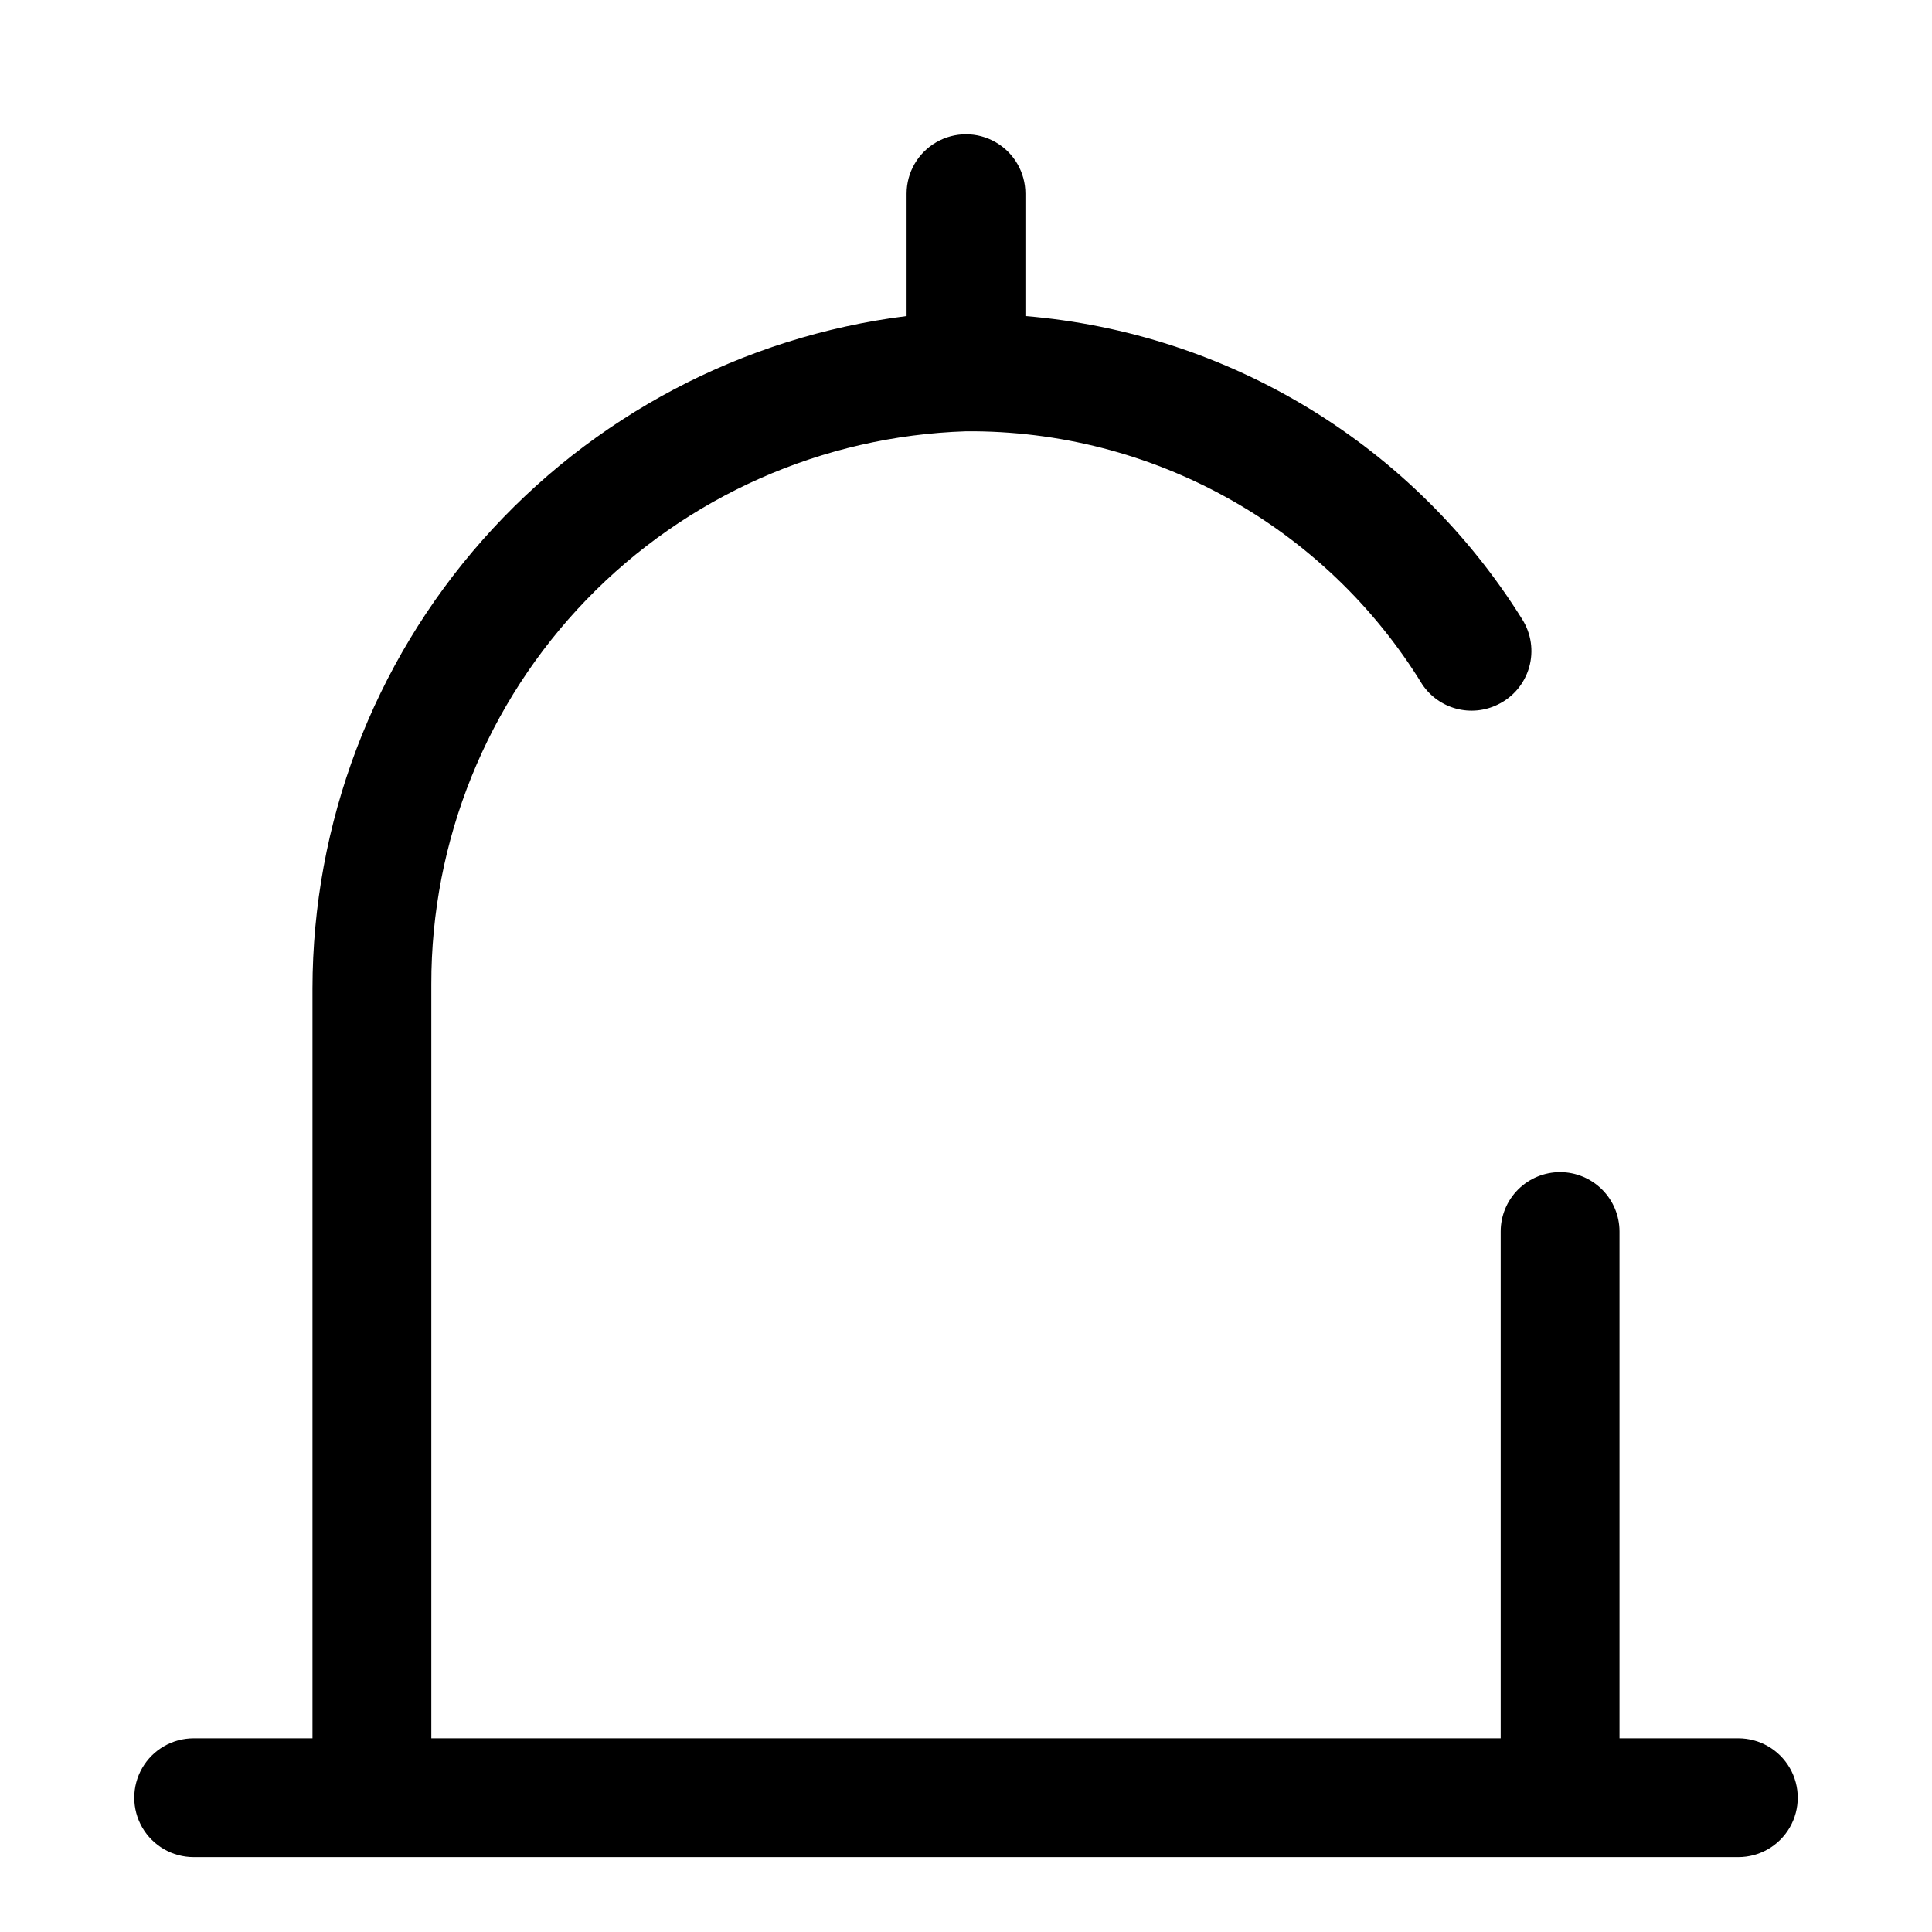
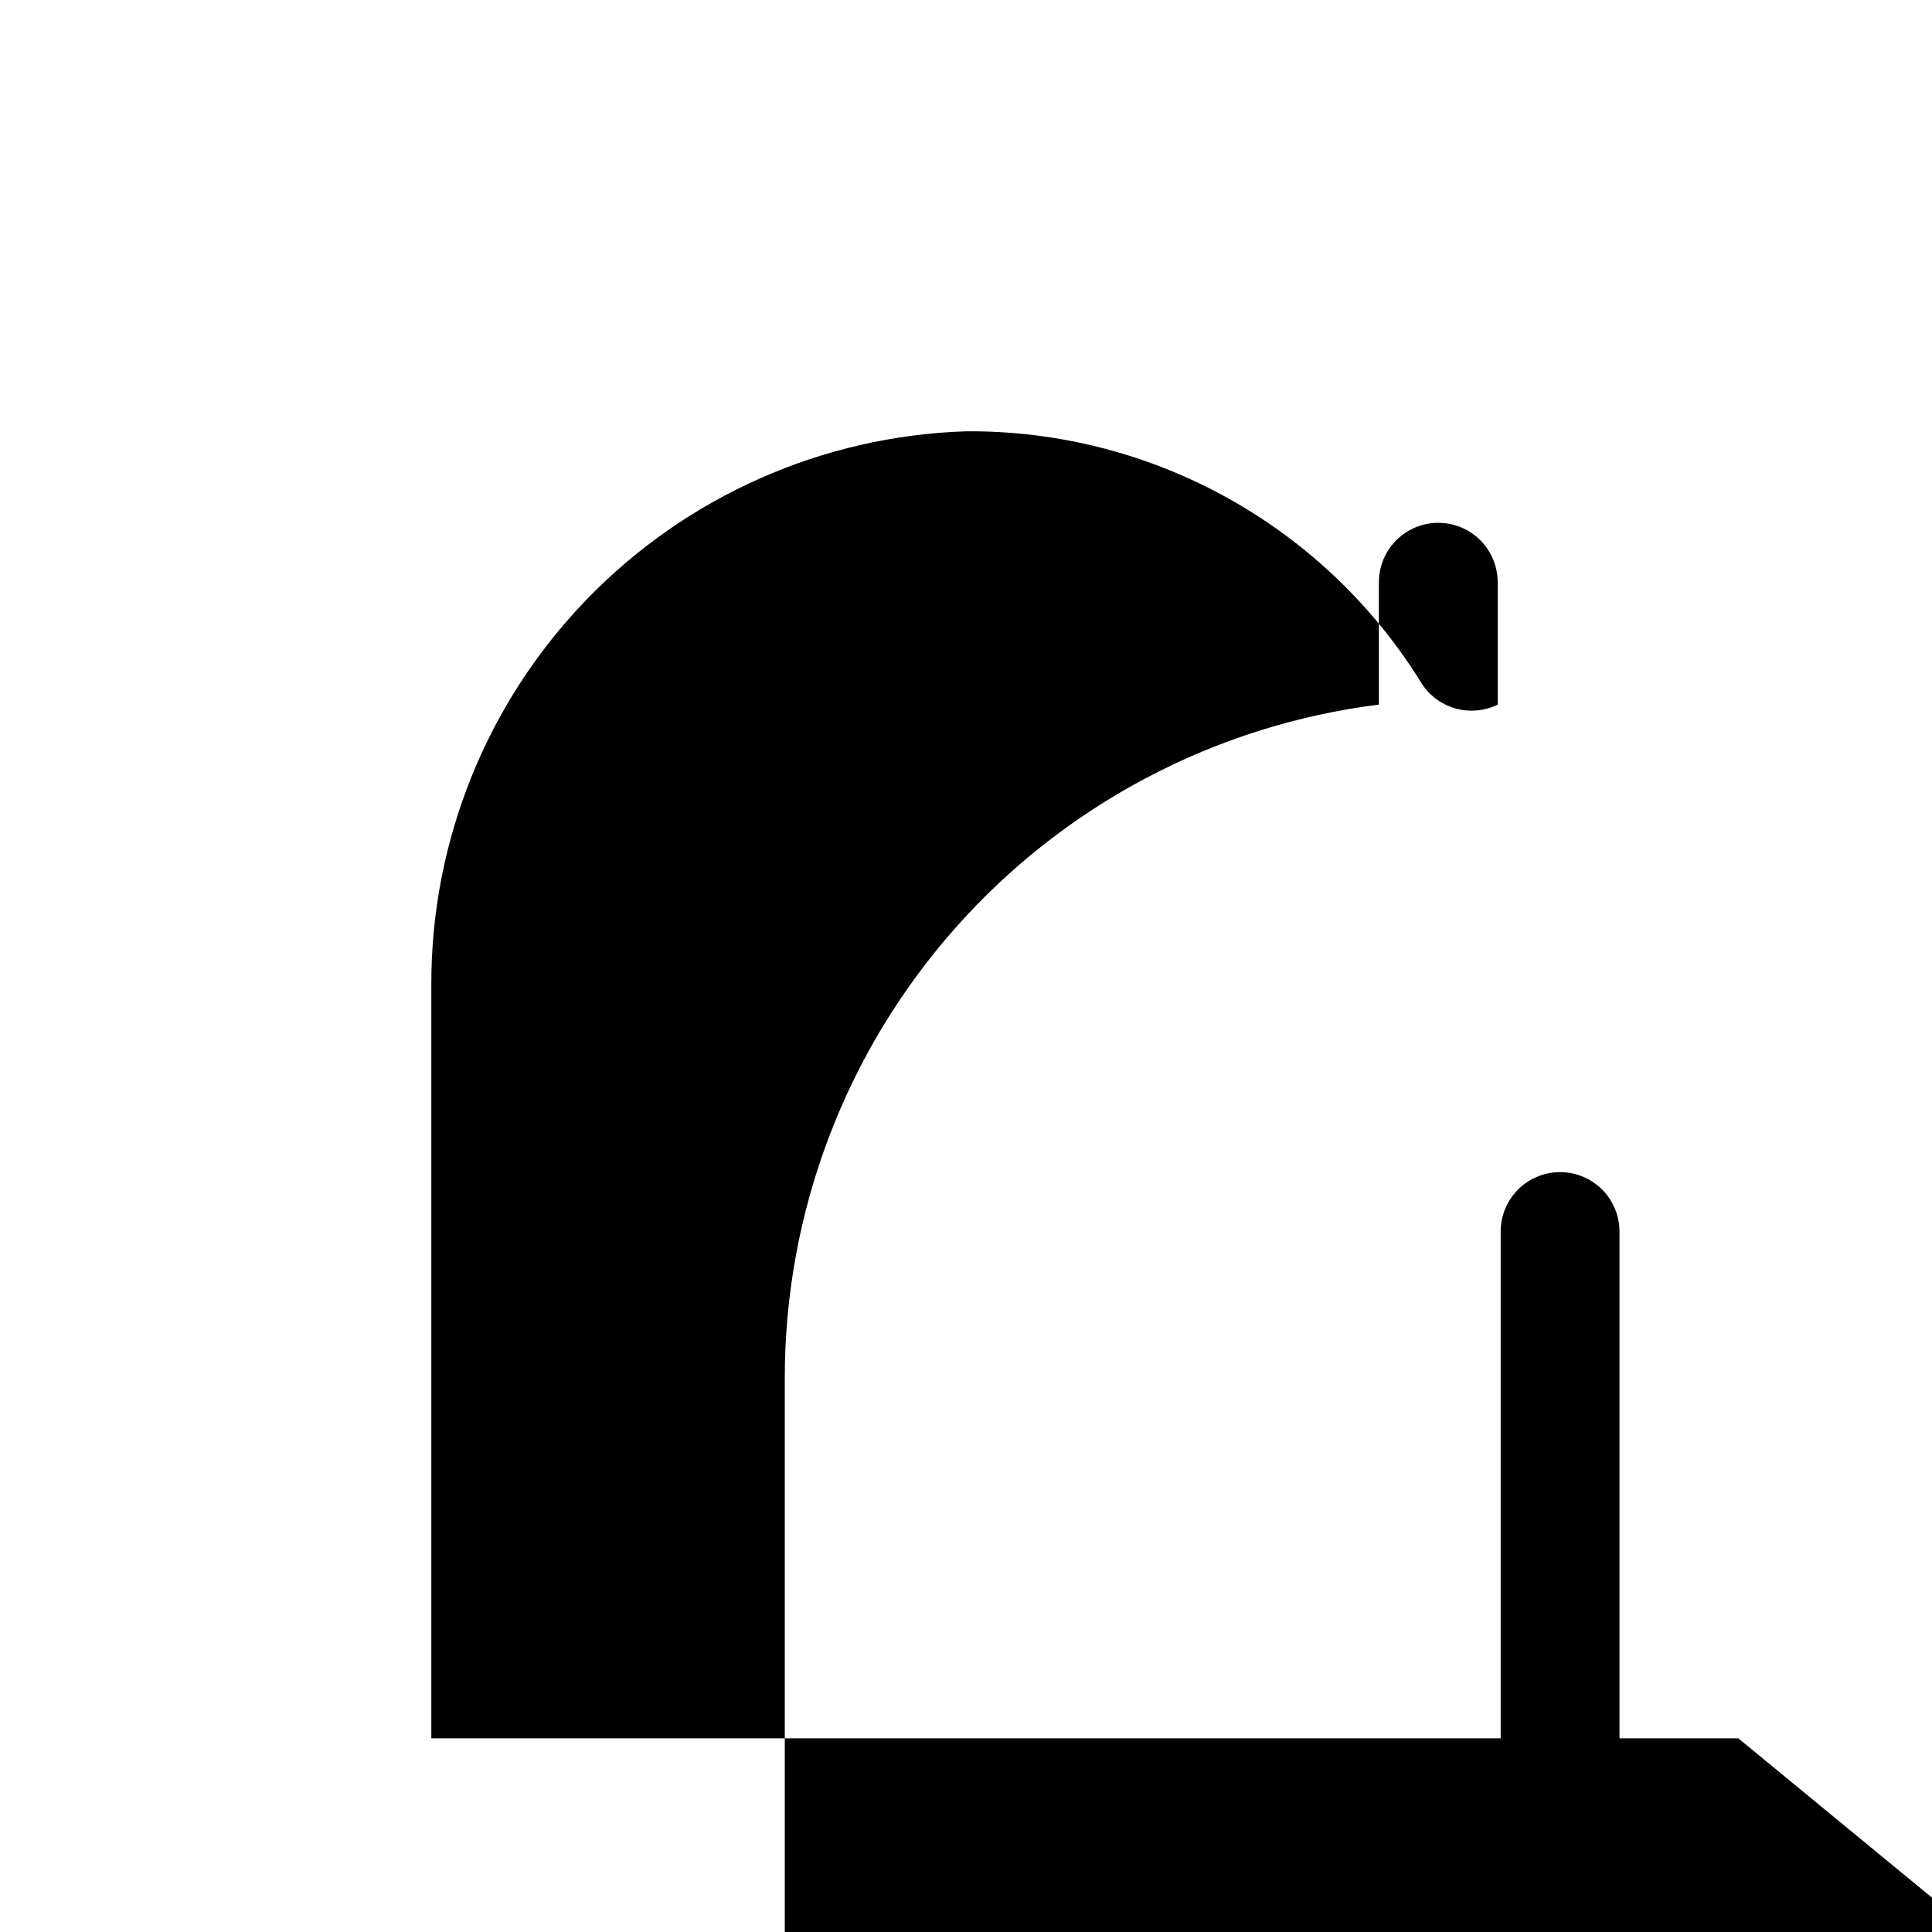
<svg xmlns="http://www.w3.org/2000/svg" fill="#000000" width="800px" height="800px" version="1.1" viewBox="144 144 512 512">
-   <path d="m604.67 604.67h-31.488v-134.3c0-4.176-1.66-8.18-4.613-11.133-2.953-2.953-6.957-4.613-11.133-4.613s-8.18 1.66-11.133 4.613c-2.949 2.953-4.609 6.957-4.609 11.133v134.3h-283.39v-199.79c-0.059-38.055 14.699-74.641 41.148-102s62.512-43.348 100.55-44.578c49.273-0.375 95.145 25.07 120.91 67.07 2.121 3.16 5.316 5.441 8.992 6.426s7.586 0.602 11-1.07c4.066-1.953 7.098-5.551 8.332-9.883 1.234-4.336 0.551-8.992-1.875-12.789-14.176-22.707-33.453-41.789-56.305-55.73-22.852-13.941-48.641-22.352-75.316-24.566v-32.434c0-5.625-3-10.82-7.871-13.633s-10.875-2.812-15.746 0-7.871 8.008-7.871 13.633v32.434c-43.441 5.445-83.406 26.555-112.39 59.367-28.988 32.812-45.004 75.074-45.051 118.86v198.69h-31.488c-5.625 0-10.82 3-13.633 7.871-2.812 4.871-2.812 10.871 0 15.746 2.812 4.871 8.008 7.871 13.633 7.871h409.35c5.625 0 10.82-3 13.633-7.871 2.812-4.875 2.812-10.875 0-15.746-2.812-4.871-8.008-7.871-13.633-7.871z" />
+   <path d="m604.67 604.67h-31.488v-134.3c0-4.176-1.66-8.18-4.613-11.133-2.953-2.953-6.957-4.613-11.133-4.613s-8.18 1.66-11.133 4.613c-2.949 2.953-4.609 6.957-4.609 11.133v134.3h-283.39v-199.79c-0.059-38.055 14.699-74.641 41.148-102s62.512-43.348 100.55-44.578c49.273-0.375 95.145 25.07 120.91 67.07 2.121 3.16 5.316 5.441 8.992 6.426s7.586 0.602 11-1.07v-32.434c0-5.625-3-10.82-7.871-13.633s-10.875-2.812-15.746 0-7.871 8.008-7.871 13.633v32.434c-43.441 5.445-83.406 26.555-112.39 59.367-28.988 32.812-45.004 75.074-45.051 118.86v198.69h-31.488c-5.625 0-10.82 3-13.633 7.871-2.812 4.871-2.812 10.871 0 15.746 2.812 4.871 8.008 7.871 13.633 7.871h409.35c5.625 0 10.82-3 13.633-7.871 2.812-4.875 2.812-10.875 0-15.746-2.812-4.871-8.008-7.871-13.633-7.871z" />
</svg>